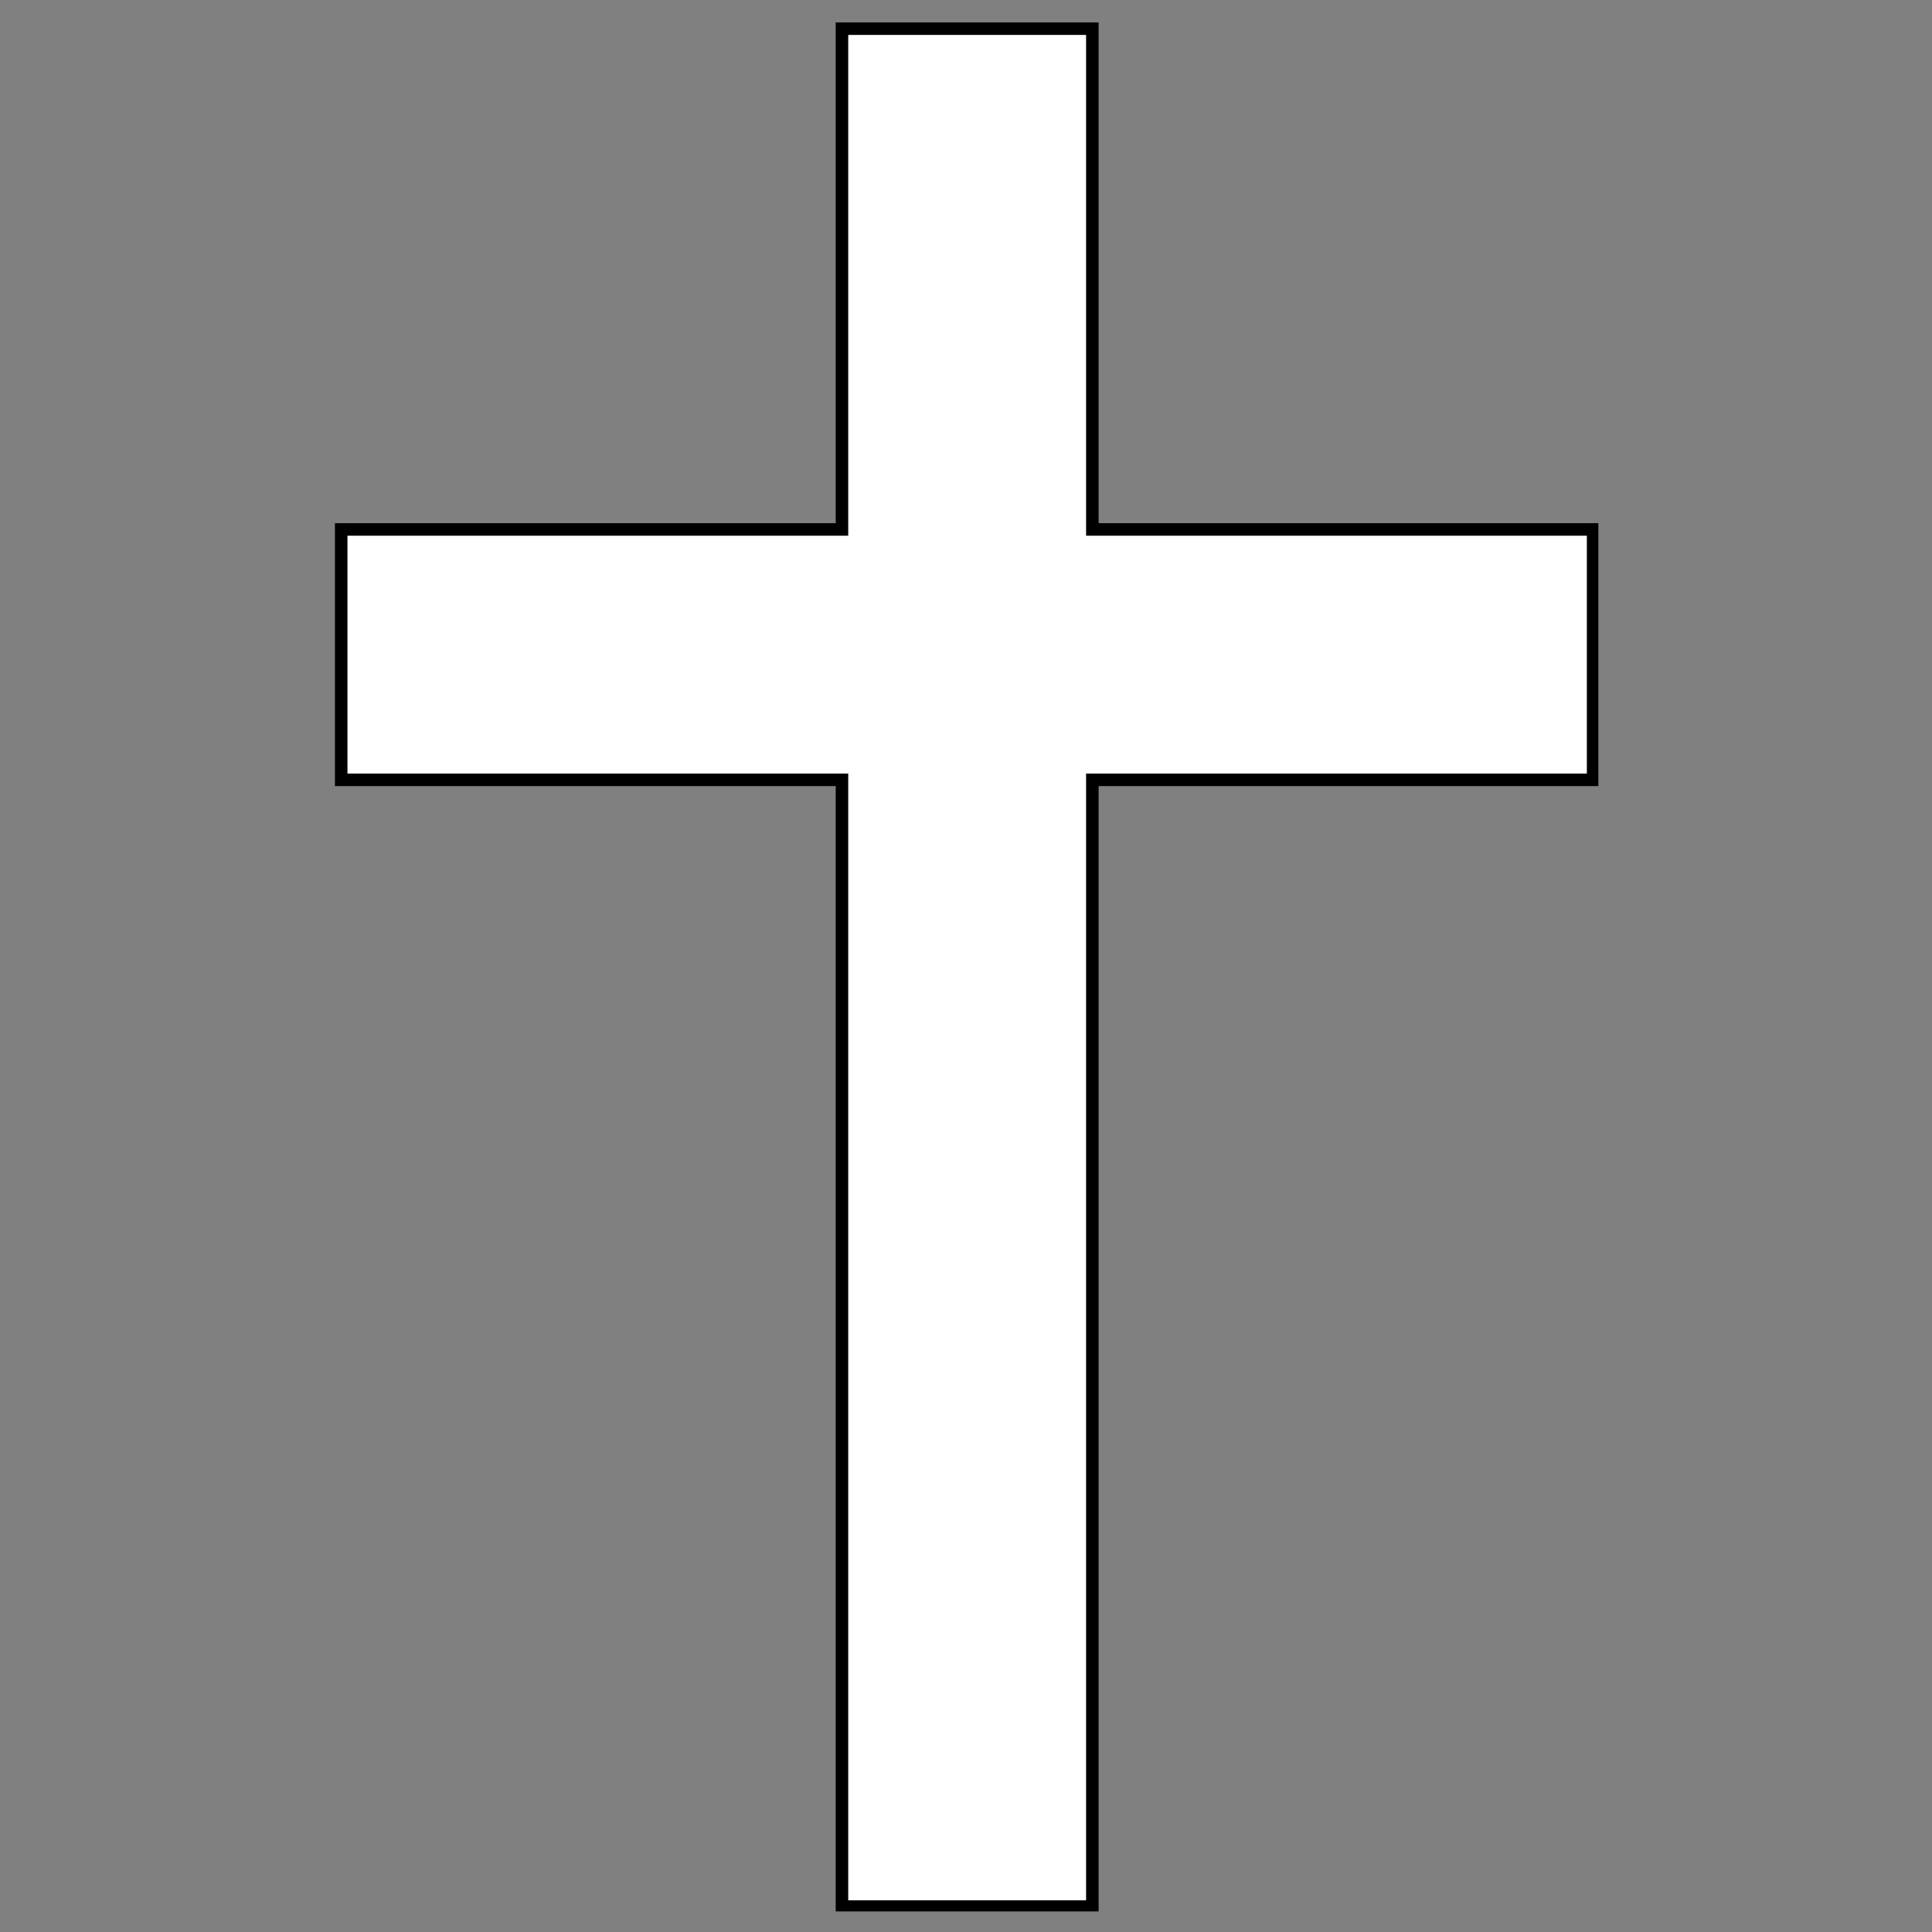
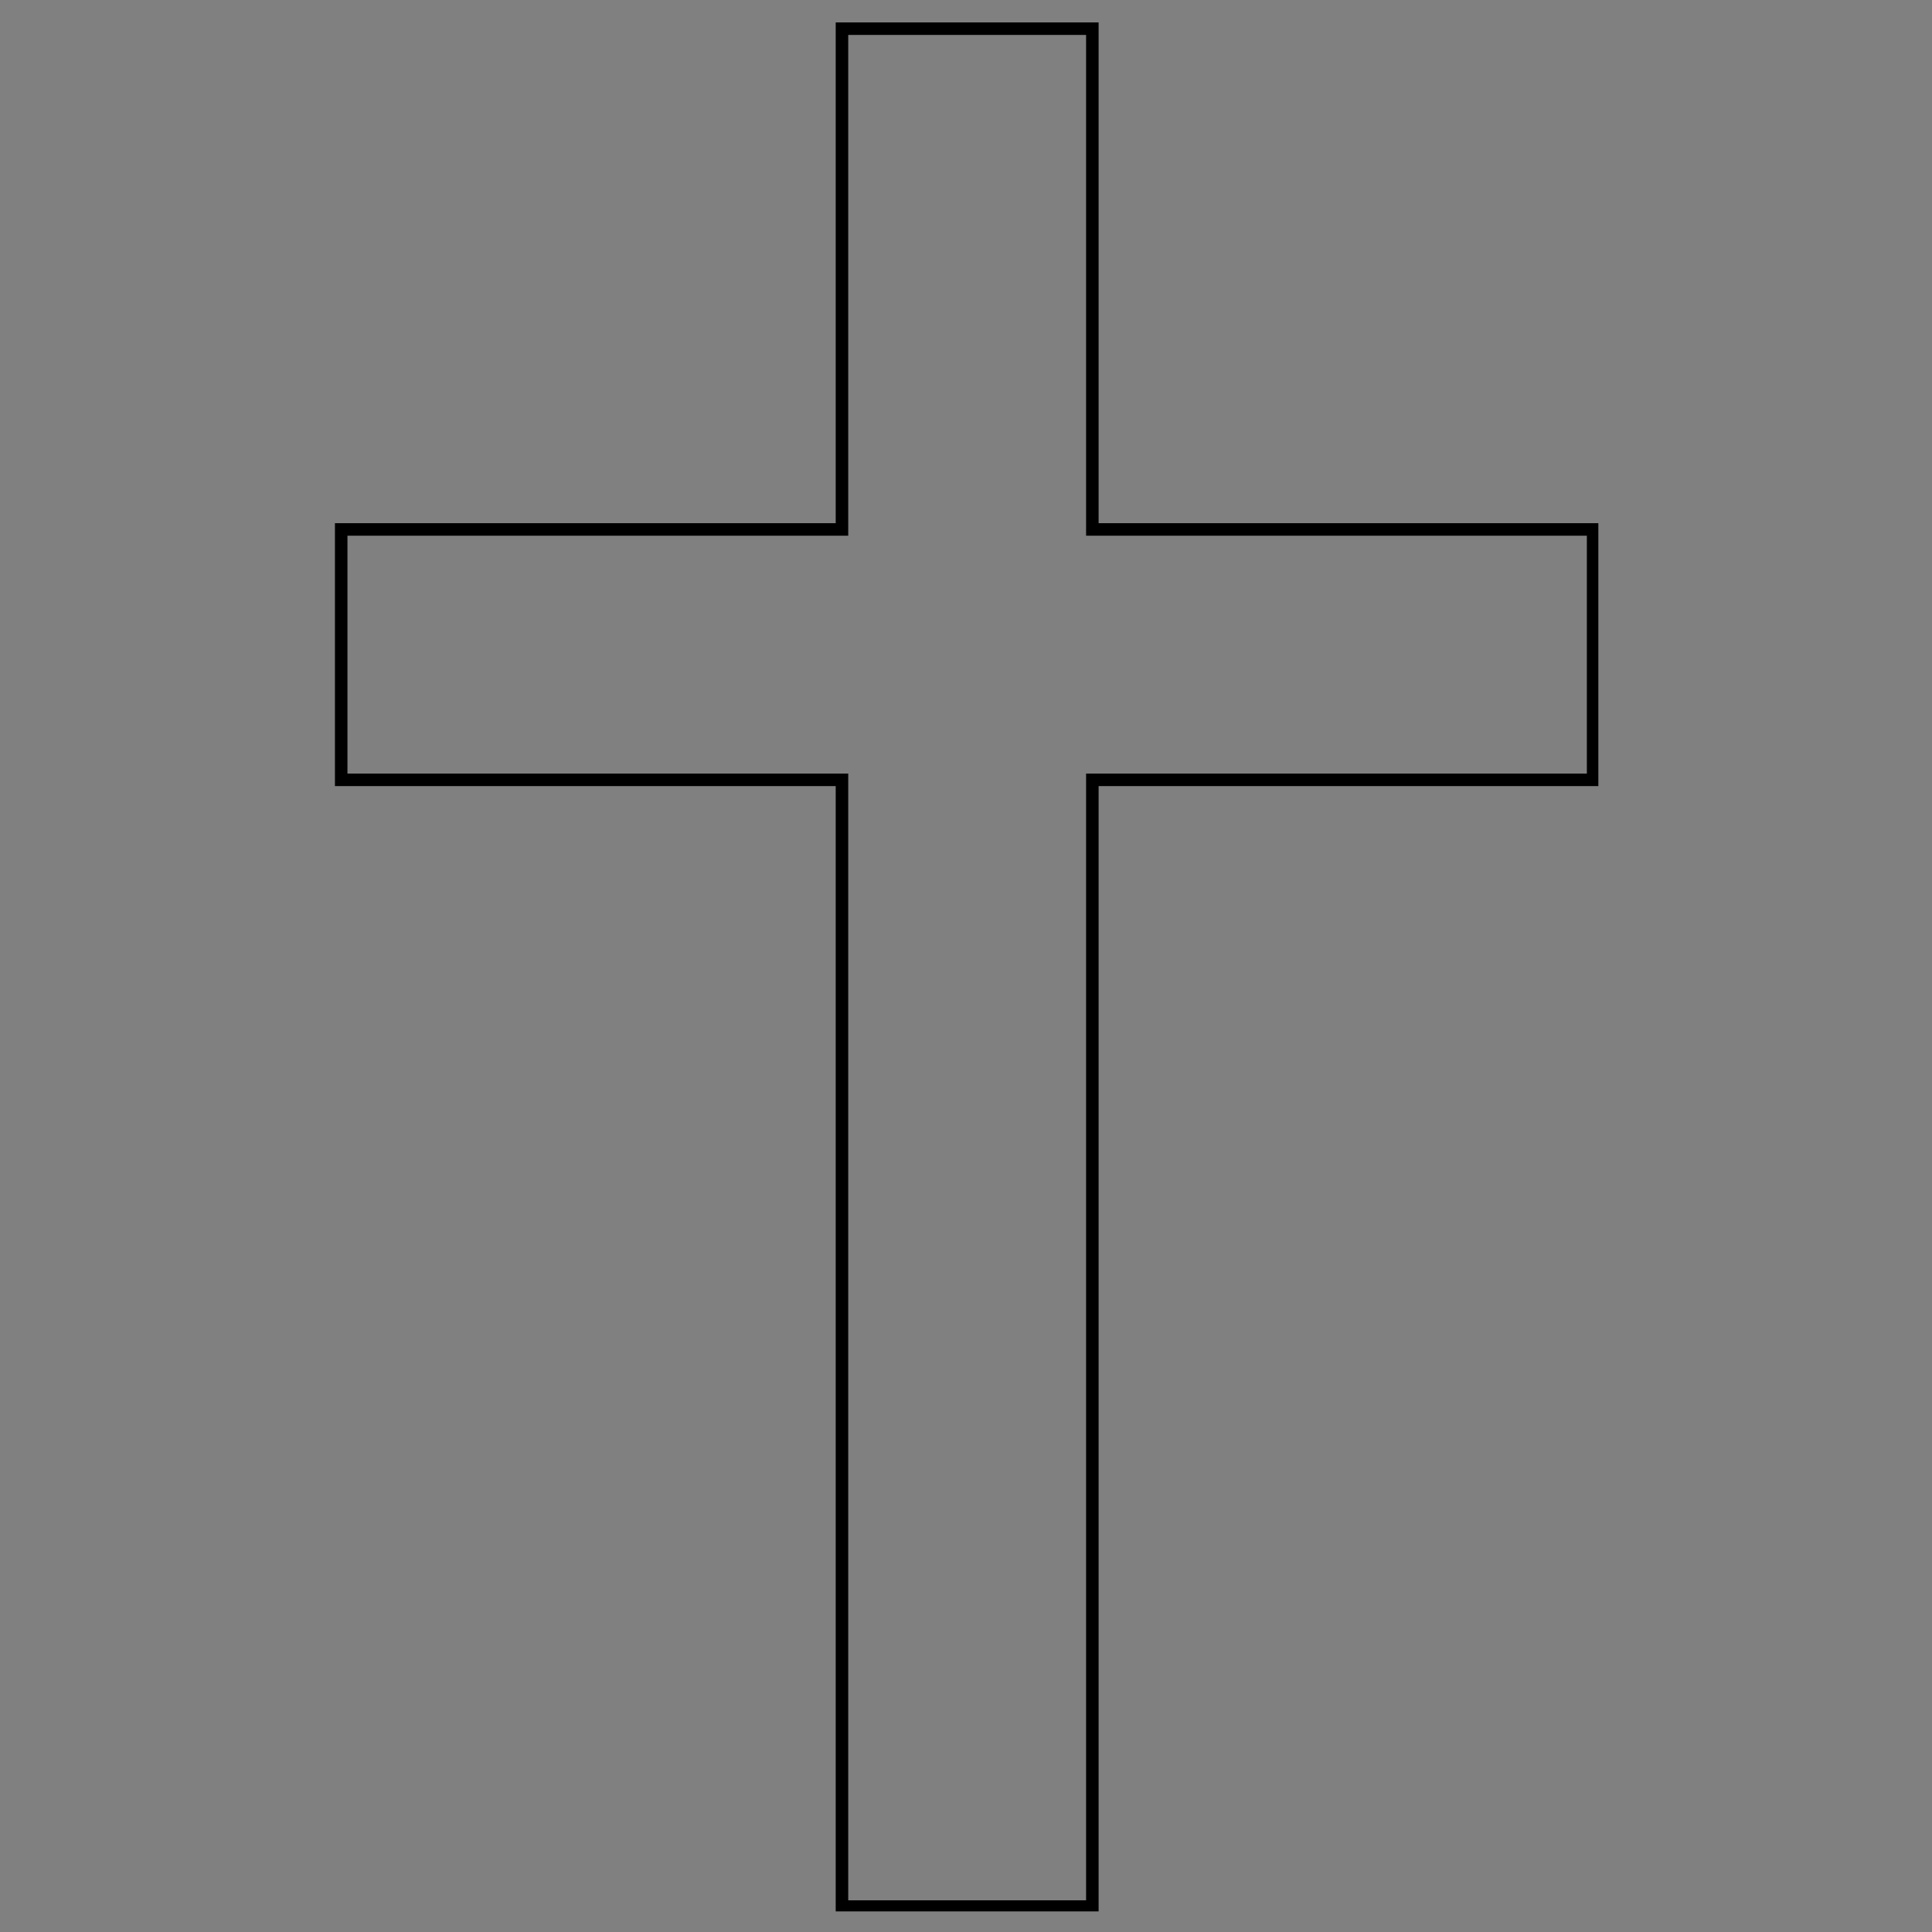
<svg xmlns="http://www.w3.org/2000/svg" width="500" zoomAndPan="magnify" viewBox="0 0 375 375" height="500" preserveAspectRatio="xMidYMid meet" version="1.0">
  <rect x="0" y="0" width="375" height="375" fill="#808080" stroke="none" />
  <defs>
    <clipPath id="0154c4de74">
      <path d="M 64.988 4.305 L 310.238 4.305 L 310.238 371 L 64.988 371 Z M 64.988 4.305 " clip-rule="nonzero" />
    </clipPath>
  </defs>
-   <path fill="#ffffff" d="M 163.332 5.531 L 163.332 102.664 L 66.203 102.664 L 66.203 151.23 L 163.332 151.23 L 163.332 369.777 L 211.895 369.777 L 211.895 151.23 L 309.023 151.23 L 309.023 102.664 L 211.895 102.664 L 211.895 5.531 Z M 163.332 5.531 " fill-opacity="1" fill-rule="nonzero" />
  <g clip-path="url(#0154c4de74)">
-     <path stroke-linecap="butt" transform="matrix(0.486, 0, 0, 0.486, 35.85, -39.998)" fill="none" stroke-linejoin="miter" d="M 262.502 93.746 L 262.502 293.748 L 62.501 293.748 L 62.501 393.748 L 262.502 393.748 L 262.502 843.748 L 362.498 843.748 L 362.498 393.748 L 562.498 393.748 L 562.498 293.748 L 362.498 293.748 L 362.498 93.746 Z M 262.502 93.746 " stroke="#000000" stroke-width="5" stroke-opacity="1" stroke-miterlimit="4" />
+     <path stroke-linecap="butt" transform="matrix(0.486, 0, 0, 0.486, 35.85, -39.998)" fill="none" stroke-linejoin="miter" d="M 262.502 93.746 L 262.502 293.748 L 62.501 293.748 L 62.501 393.748 L 262.502 393.748 L 262.502 843.748 L 362.498 843.748 L 362.498 393.748 L 562.498 393.748 L 562.498 293.748 L 362.498 293.748 L 362.498 93.746 Z " stroke="#000000" stroke-width="5" stroke-opacity="1" stroke-miterlimit="4" />
  </g>
</svg>